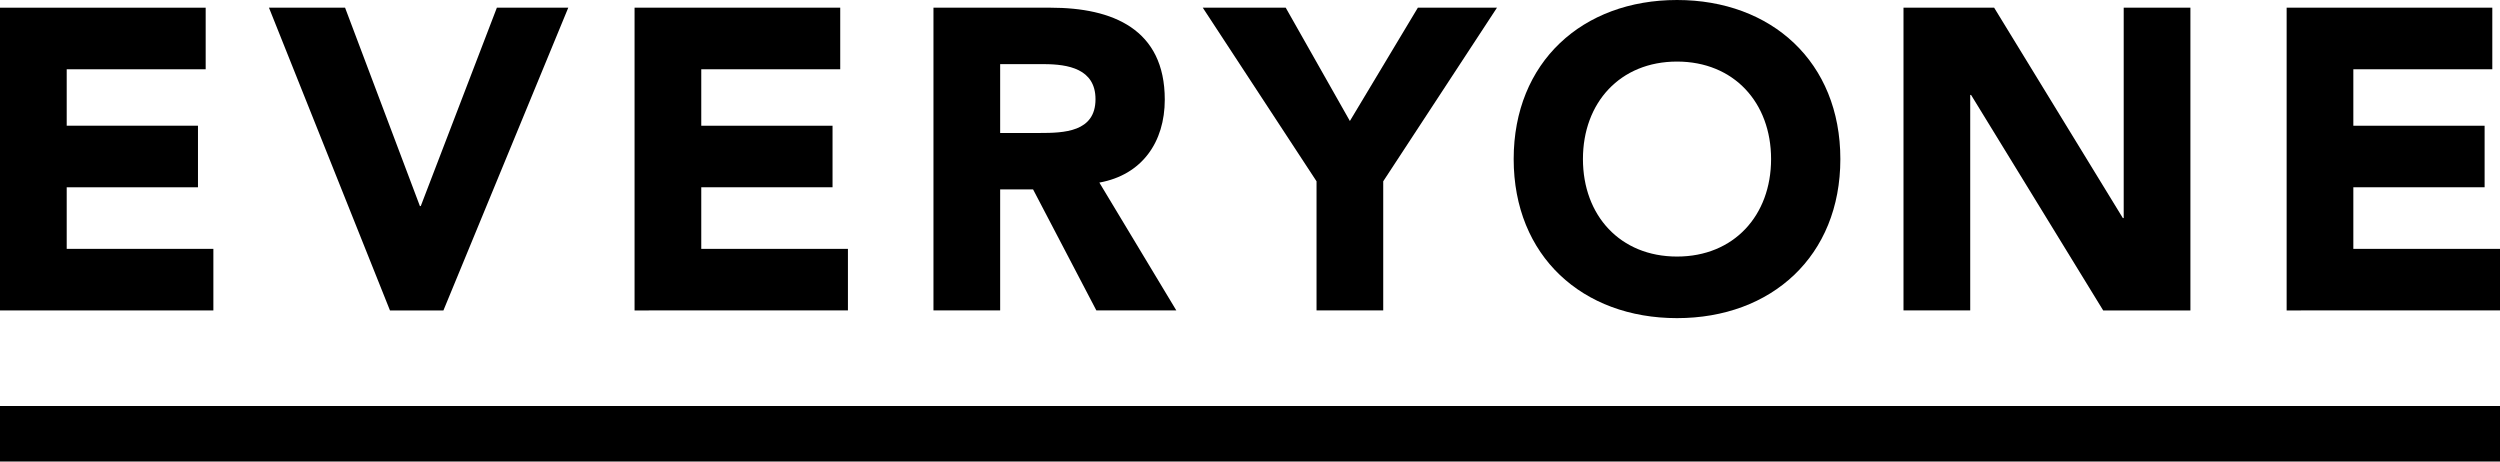
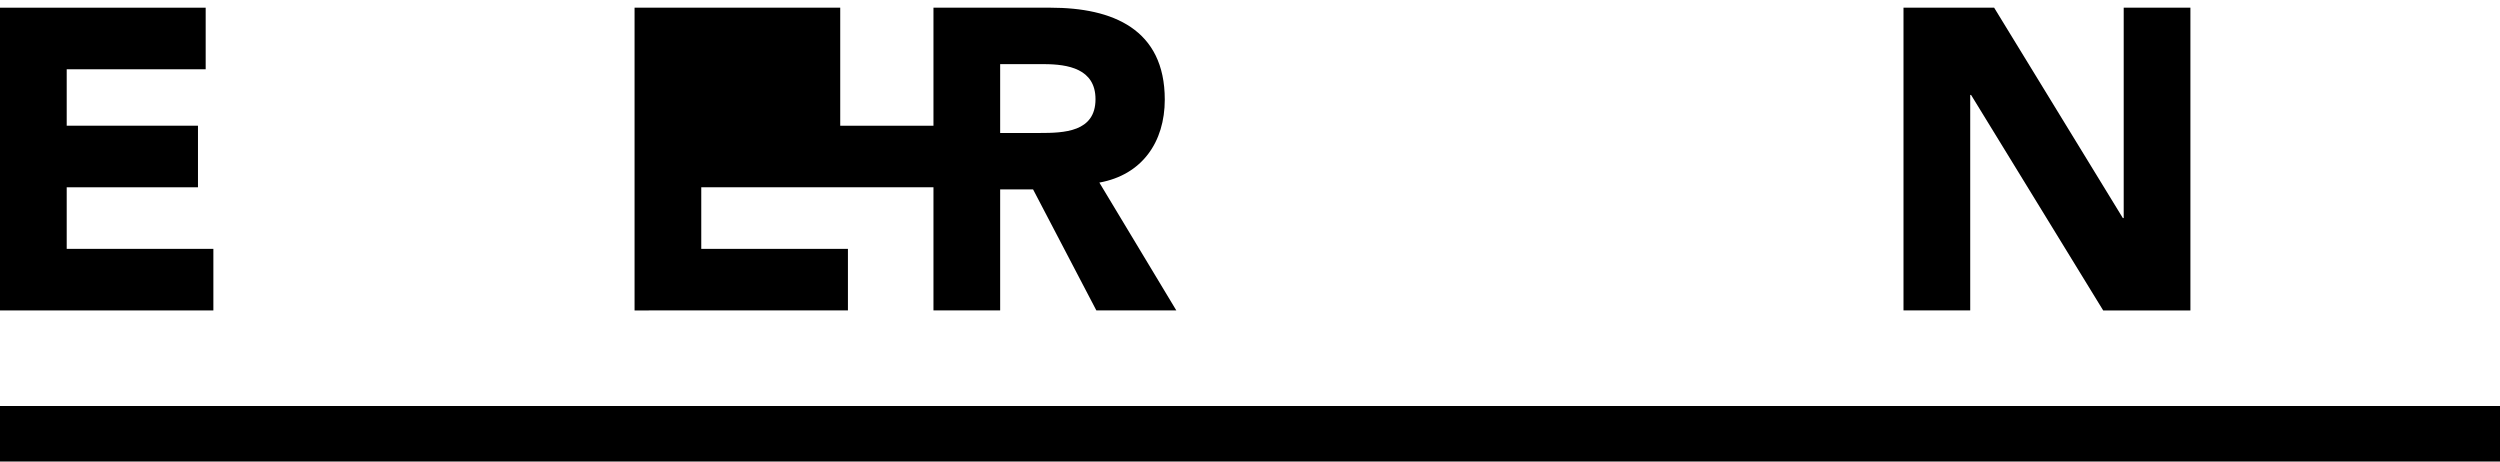
<svg xmlns="http://www.w3.org/2000/svg" id="Group_649" data-name="Group 649" width="1640" height="302.785" viewBox="0 0 1640 302.785">
  <defs>
    <clipPath id="clip-path">
      <rect id="Rectangle_683" data-name="Rectangle 683" width="1640" height="302.785" />
    </clipPath>
  </defs>
  <path id="Path_1013" data-name="Path 1013" d="M0,1.523v198.6H139.971V159.73H43.757V119.339h86.112v-40.4H43.757V41.921H134.92V1.523Z" transform="translate(0 3.522)" />
-   <path id="Path_1014" data-name="Path 1014" d="M53.271,1.524H103.2l49.089,130.153h.56L202.777,1.524h46.843l-81.906,198.6H132.653Z" transform="translate(123.169 3.523)" />
-   <path id="Path_1015" data-name="Path 1015" d="M125.682,1.524H260.6v40.4H169.438v37.02h86.115v40.395H169.438v40.391h96.211v40.391H125.682Z" transform="translate(290.592 3.523)" />
+   <path id="Path_1015" data-name="Path 1015" d="M125.682,1.524H260.6v40.4v37.02h86.115v40.395H169.438v40.391h96.211v40.391H125.682Z" transform="translate(290.592 3.523)" />
  <g id="Group_648" data-name="Group 648" transform="translate(0 0)">
    <g id="Group_647" data-name="Group 647" clip-path="url(#clip-path)">
      <path id="Path_1016" data-name="Path 1016" d="M184.882,1.524h76.855c40.67,0,74.887,14.03,74.887,60.307,0,27.769-14.862,49.371-42.918,54.422L344.2,200.119H291.744l-41.511-79.382h-21.6v79.382H184.882Zm43.753,82.187h25.8c15.991,0,36.745-.563,36.745-22.158,0-19.919-17.952-23-33.936-23H228.635Z" transform="translate(427.471 3.524)" />
-       <path id="Path_1017" data-name="Path 1017" d="M312.845,115.406,238.222,1.525h54.415l42.084,74.327L379.316,1.525H431.21L356.595,115.406v84.711h-43.75Z" transform="translate(550.801 3.526)" />
-       <path id="Path_1018" data-name="Path 1018" d="M406.952,0C468.945,0,514.1,40.676,514.1,104.345S468.945,208.694,406.952,208.694,299.8,168.018,299.8,104.345,344.959,0,406.952,0m0,168.3c37.3,0,61.708-26.931,61.708-63.954s-24.4-63.954-61.708-63.954-61.715,26.931-61.715,63.954S369.644,168.3,406.952,168.3" transform="translate(693.171 0)" />
      <path id="Path_1019" data-name="Path 1019" d="M377.007,1.524H436.47l84.436,138.01h.553V1.524h43.76v198.6H508.005L421.33,58.744h-.556V200.119H377.007Z" transform="translate(871.689 3.523)" />
-       <path id="Path_1020" data-name="Path 1020" d="M452.892,1.524H587.808v40.4H496.645v37.02h86.115v40.395H496.645v40.391h96.211v40.391H452.892Z" transform="translate(1047.144 3.523)" />
      <line id="Line_120" data-name="Line 120" x2="1640" transform="translate(0 284.57)" fill="#fff" />
      <rect id="Rectangle_682" data-name="Rectangle 682" width="1640" height="36.43" transform="translate(0 266.355)" />
    </g>
  </g>
</svg>